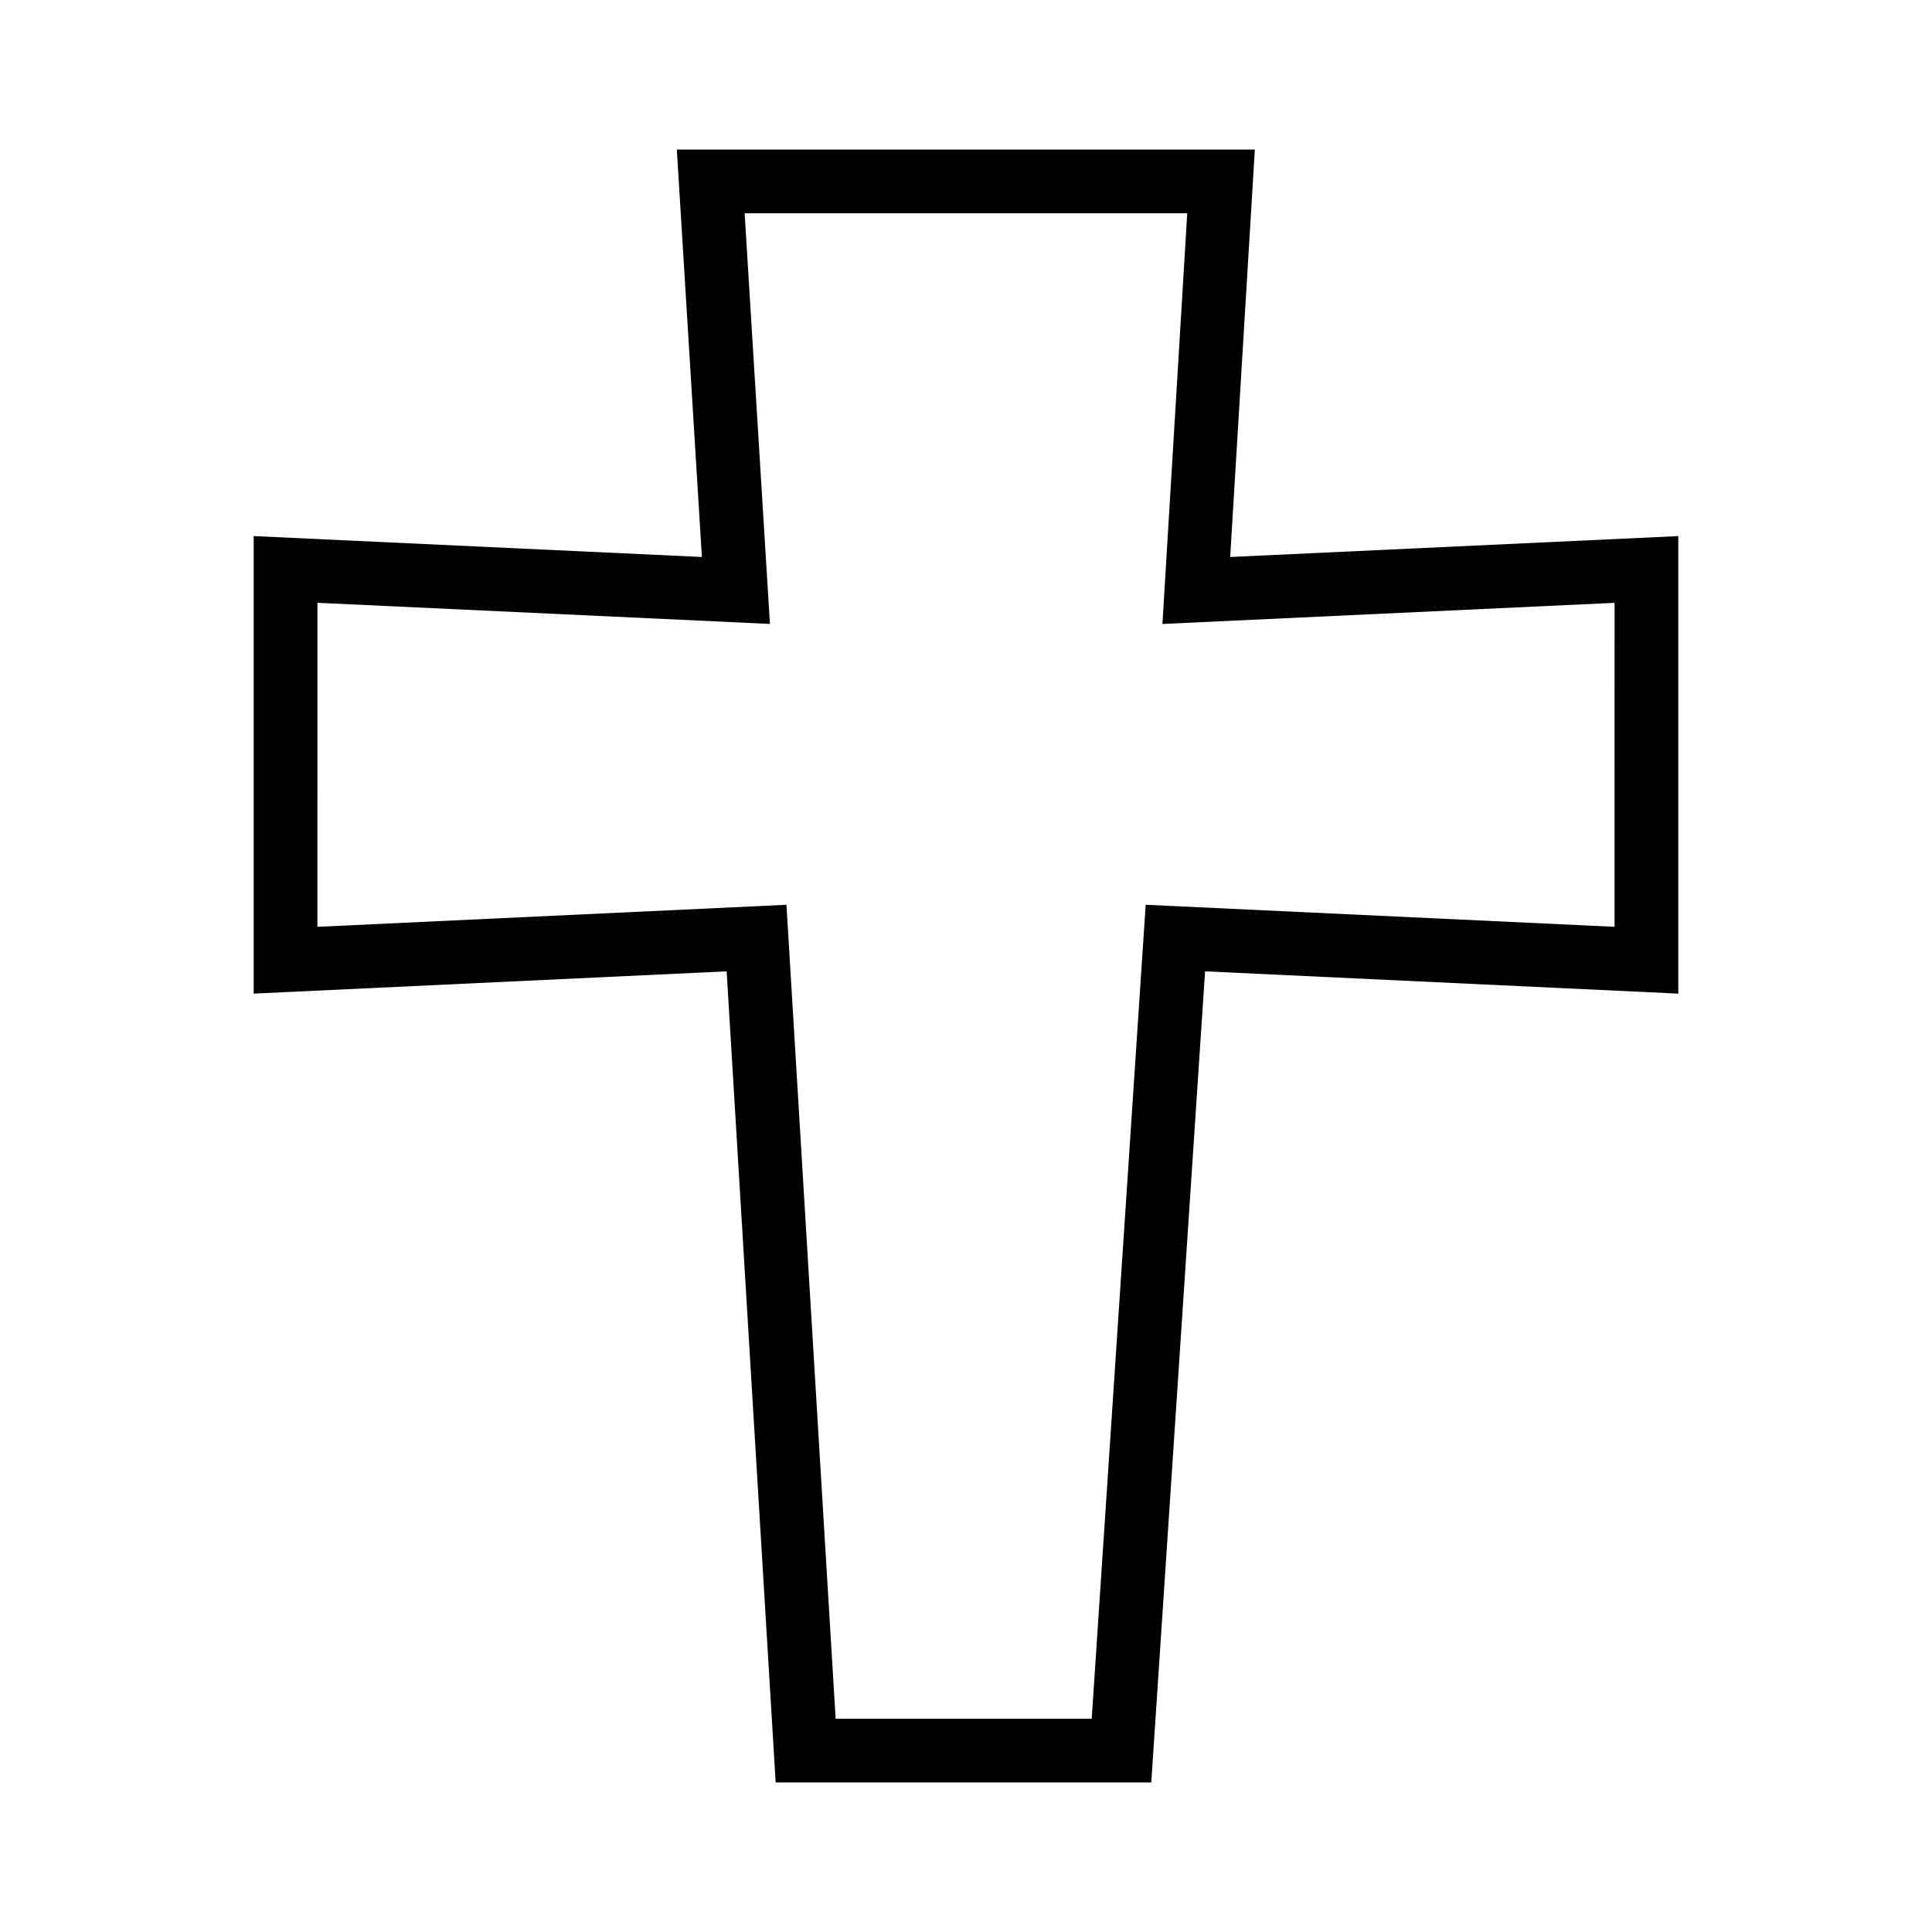
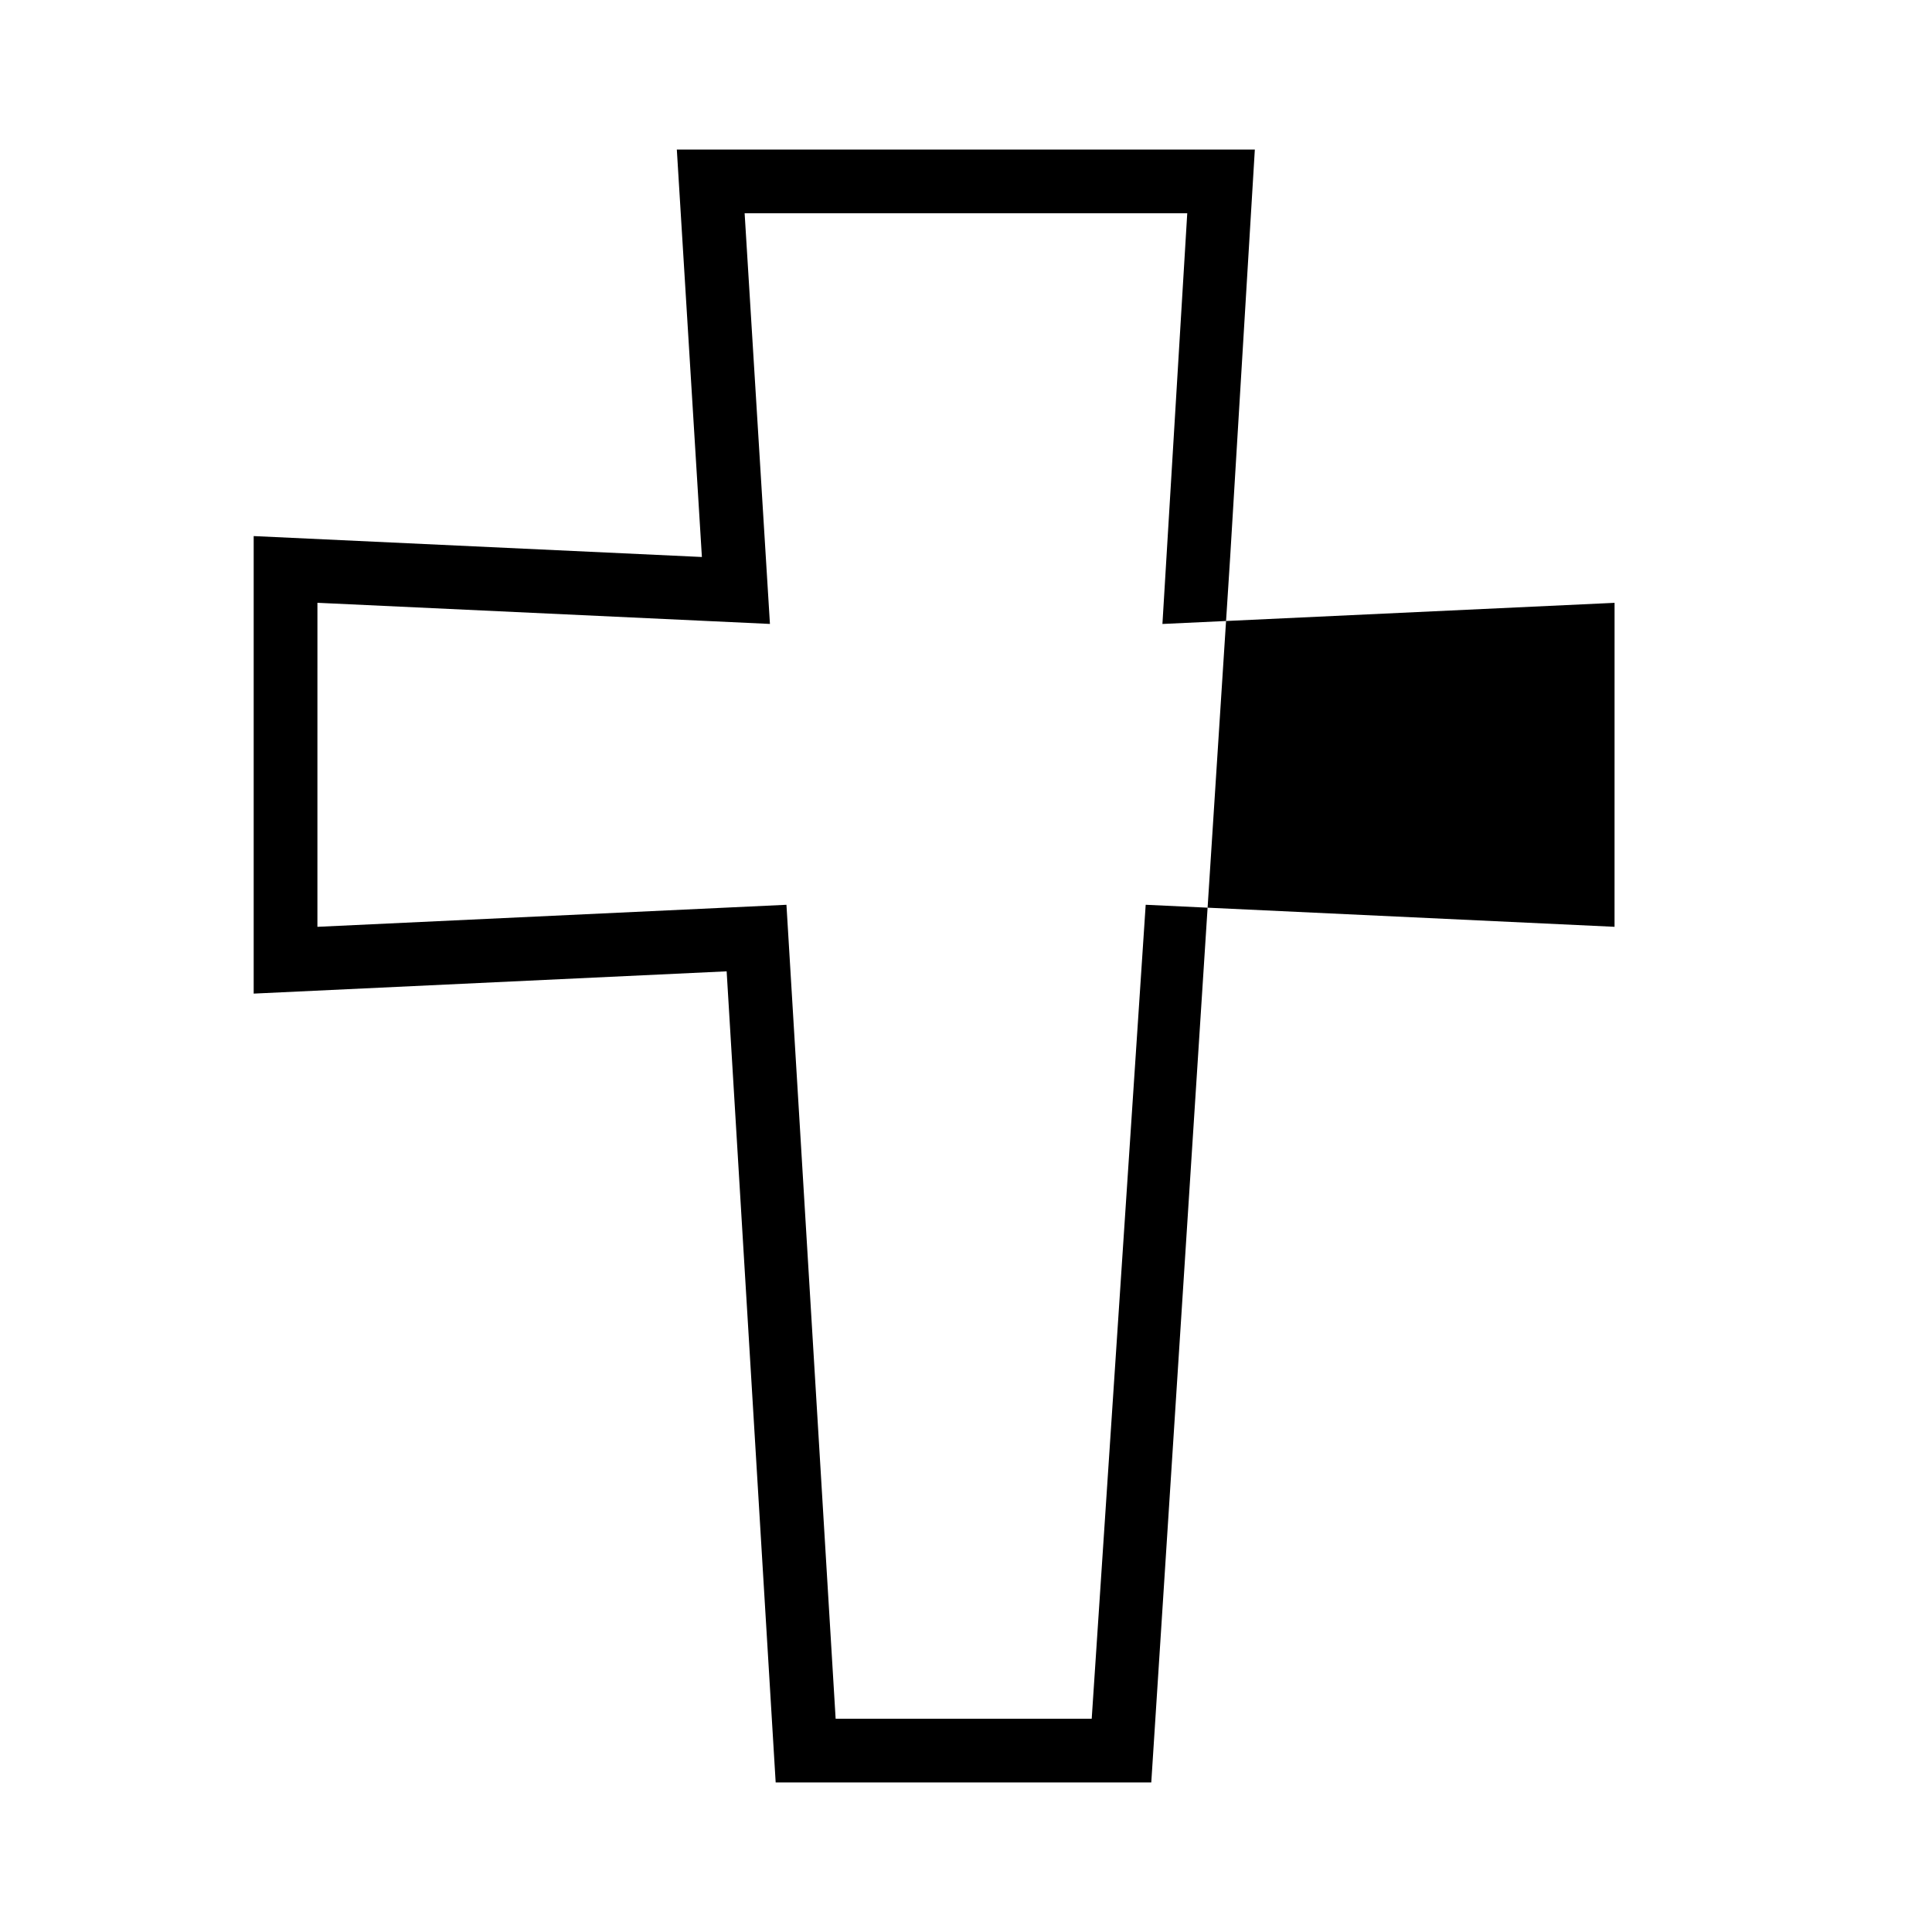
<svg xmlns="http://www.w3.org/2000/svg" fill="#000000" width="800px" height="800px" version="1.1" viewBox="144 144 512 512">
-   <path d="m470.01 291.61 6.535-107.98h-153.18l6.644 107.98-118.78-5.543v121.25l125.34-5.902 12.992 214.95h99.539l14.258-214.95 125.41 5.906-0.004-121.25zm101.86 98.004-124.25-5.84-14.305 215.71-67.863 0.004-13.035-215.71-124.3 5.84 0.004-85.871 119.92 5.602-6.707-108.84h117.3l-6.578 108.85 119.82-5.602z" />
+   <path d="m470.01 291.61 6.535-107.98h-153.18l6.644 107.98-118.78-5.543v121.25l125.34-5.902 12.992 214.95h99.539zm101.86 98.004-124.25-5.84-14.305 215.71-67.863 0.004-13.035-215.71-124.3 5.84 0.004-85.871 119.92 5.602-6.707-108.84h117.3l-6.578 108.85 119.82-5.602z" />
</svg>